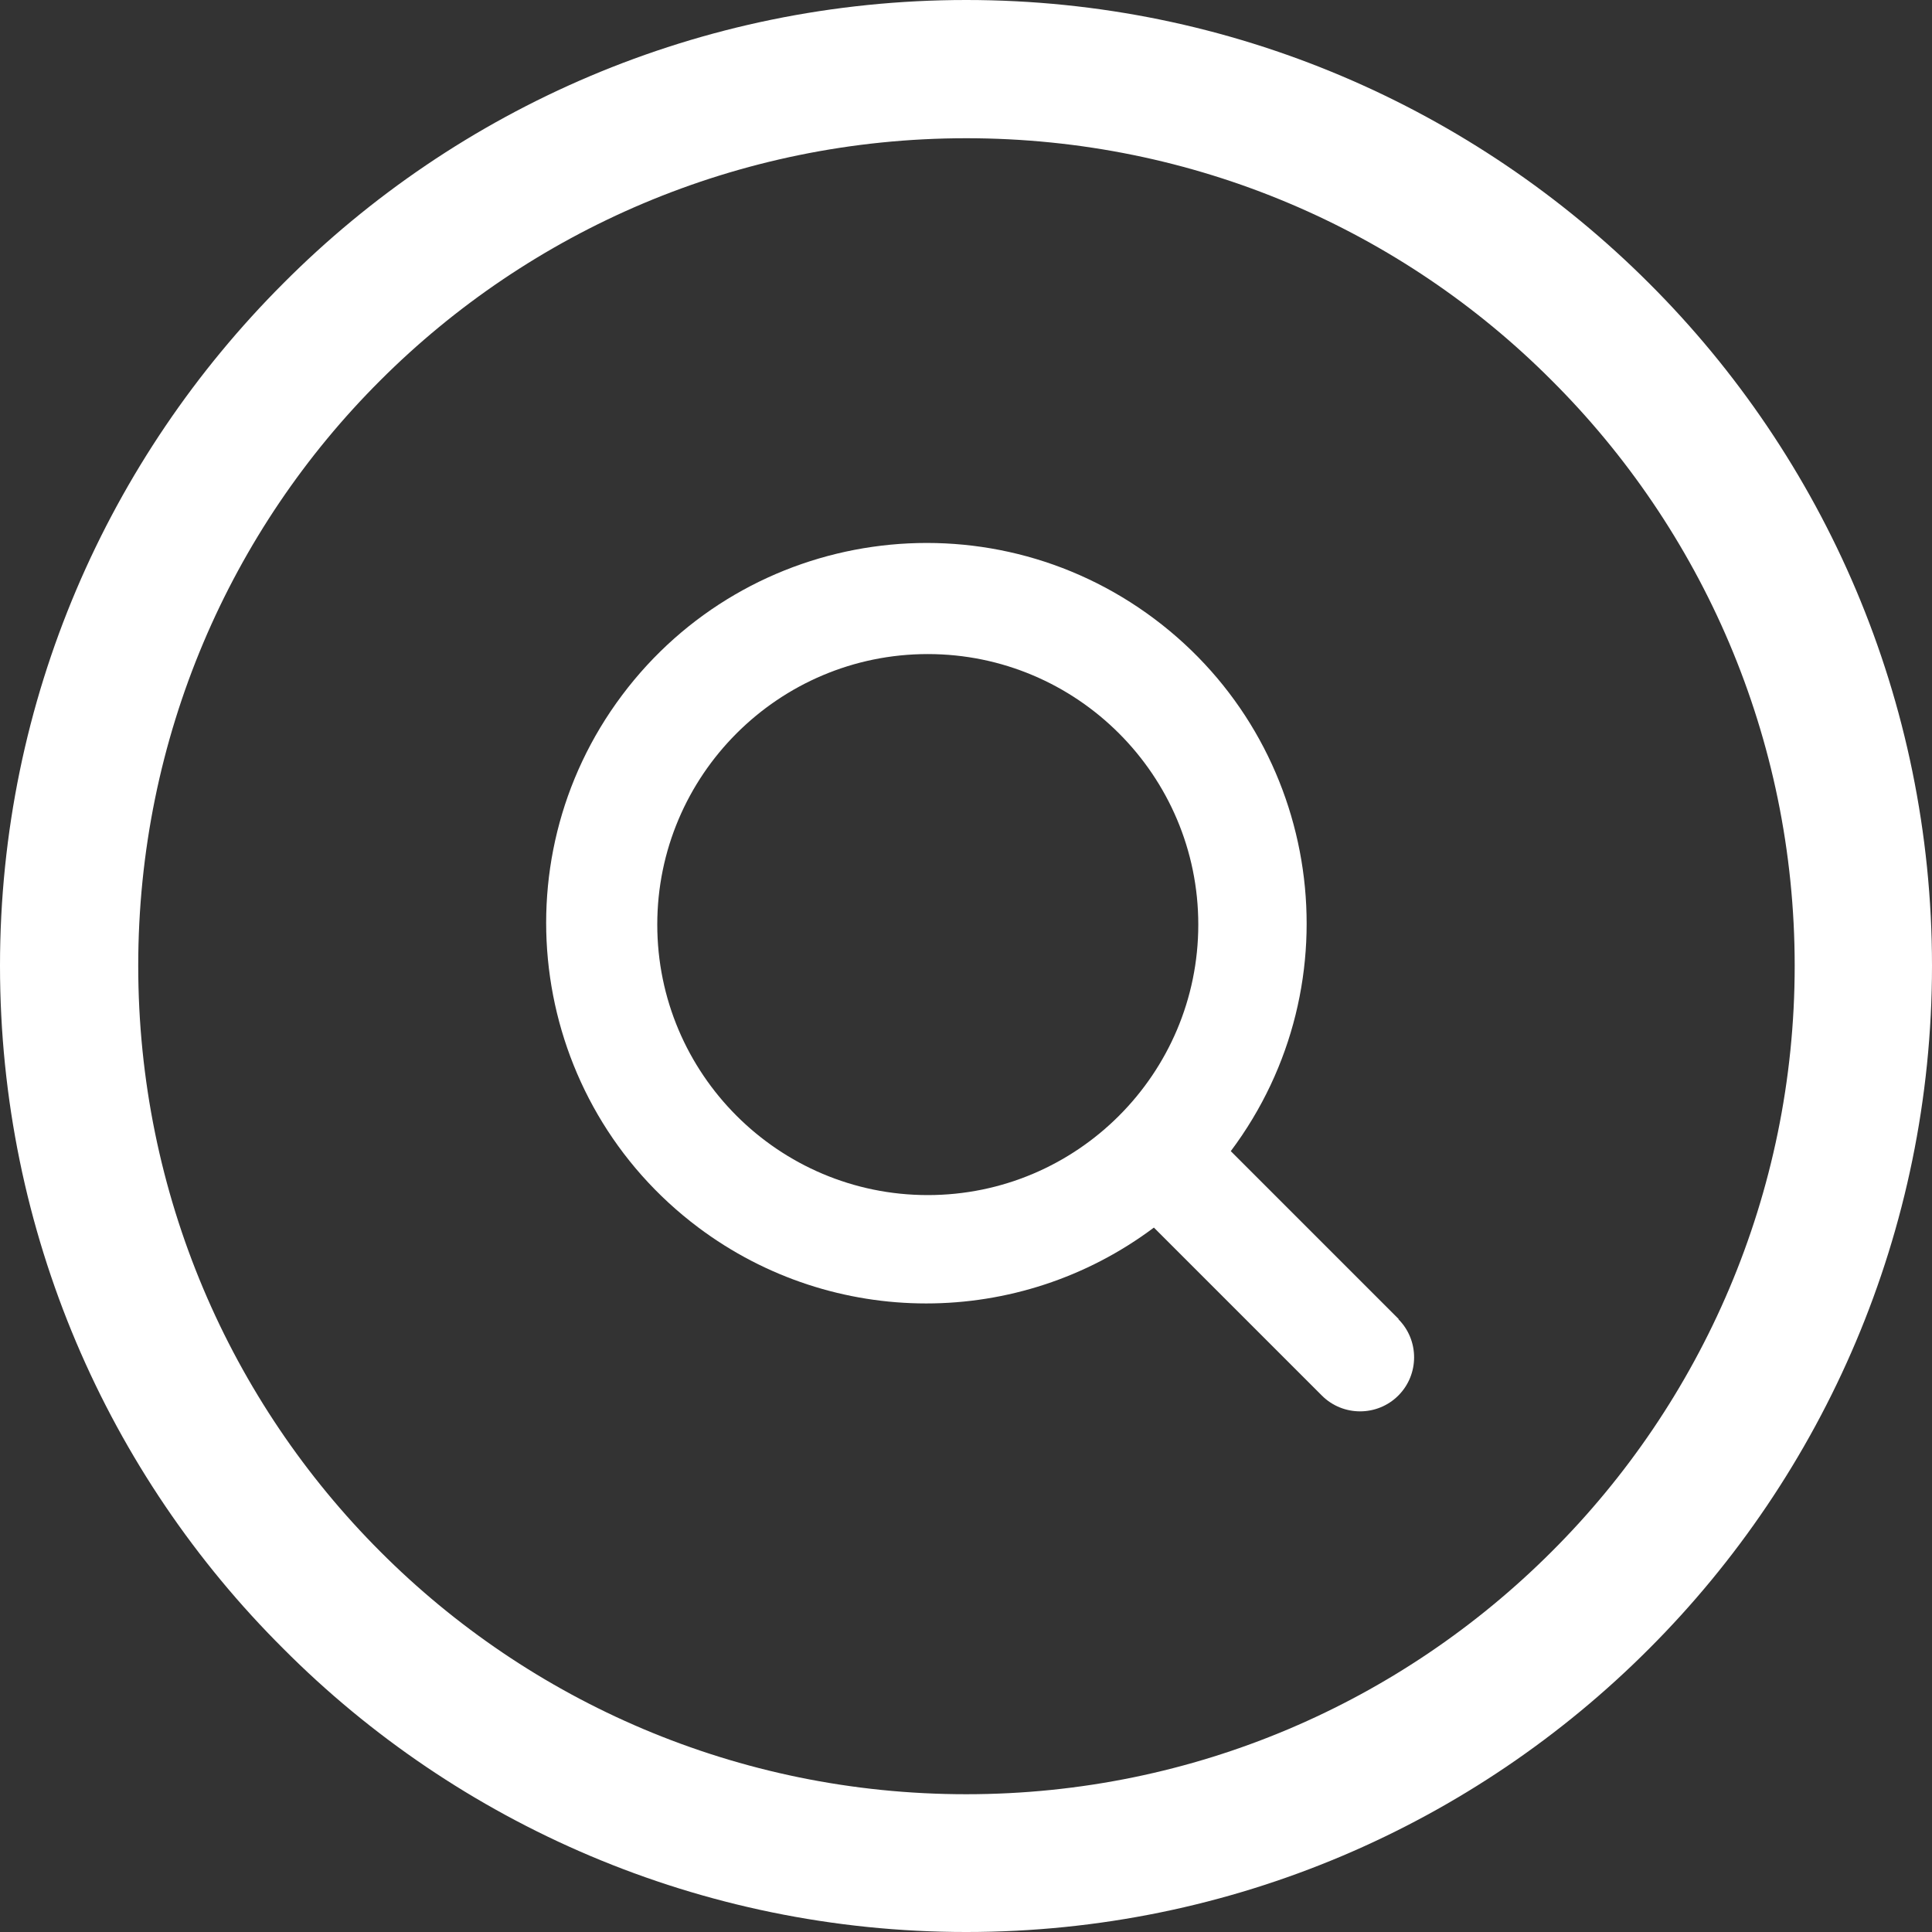
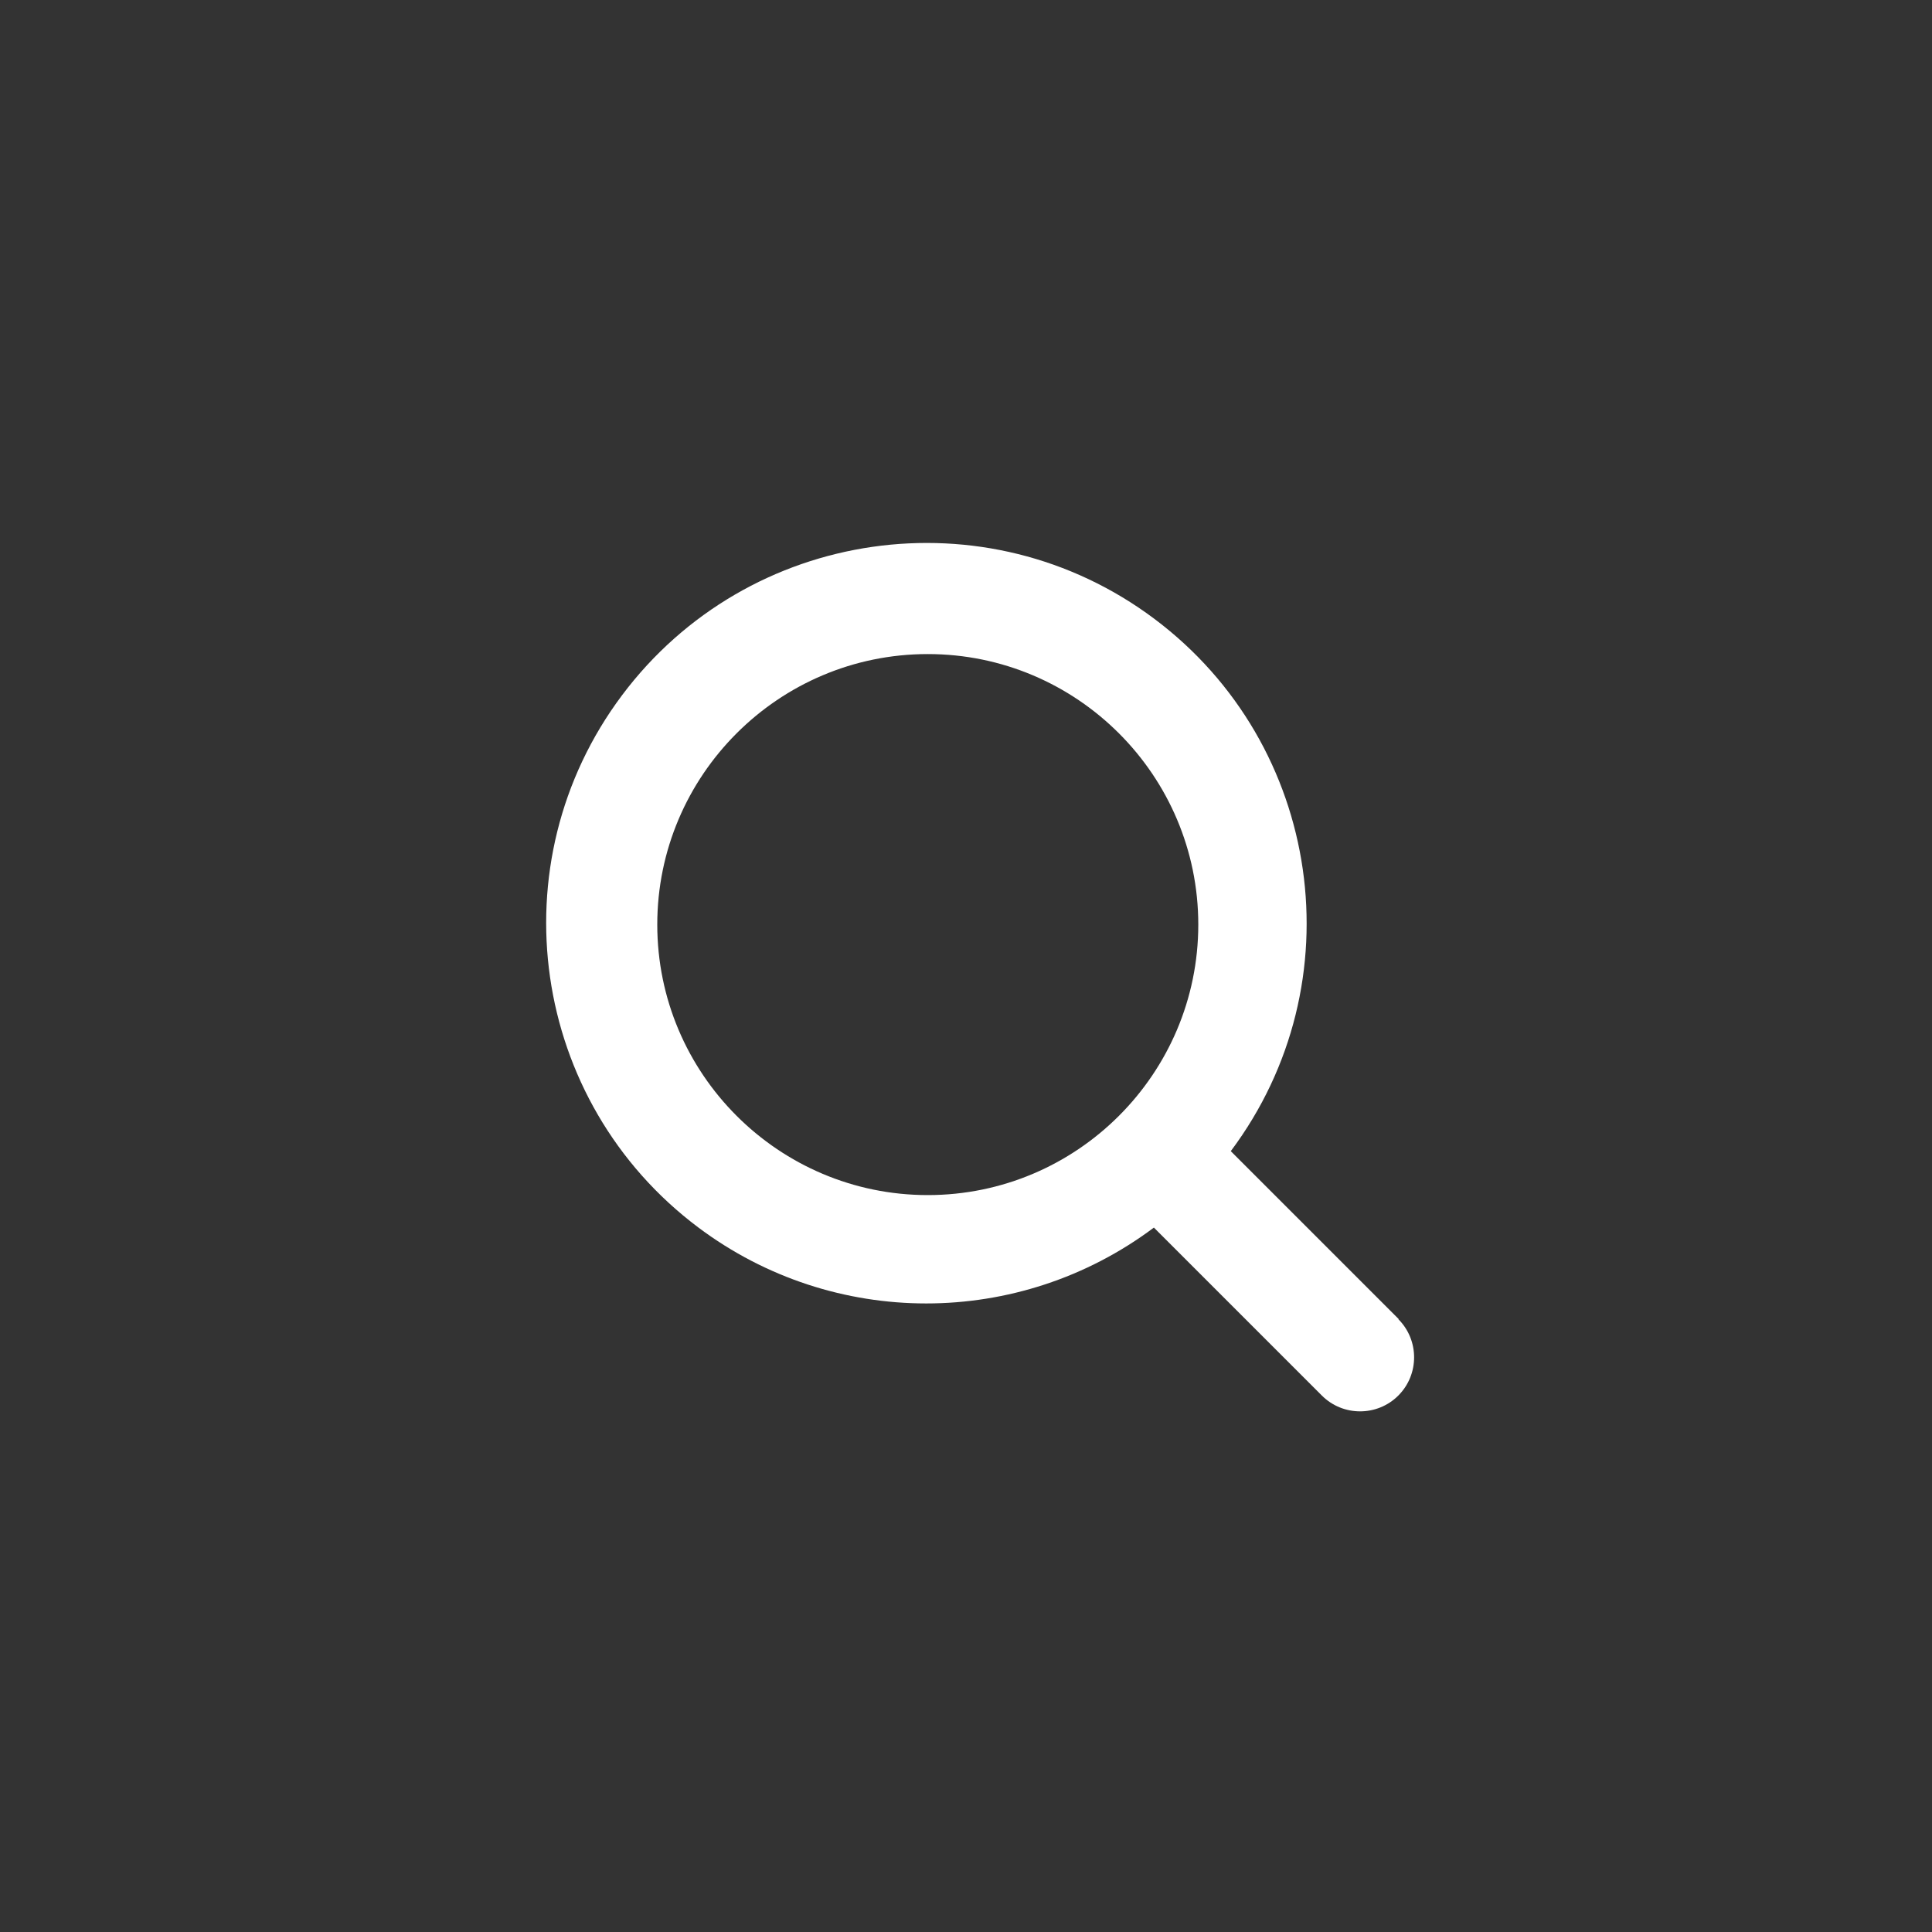
<svg xmlns="http://www.w3.org/2000/svg" id="Capa_2" viewBox="0 0 42.21 42.21">
  <rect x="0" y="0" width="42.21" height="42.21" fill="#333333" stroke="none" />
  <defs>
    <style>.cls-1{fill:#fff;stroke-width:0px;}</style>
  </defs>
  <g id="Capa_1-2">
    <path class="cls-1" d="m30.56,28.82l-3.67-3.67c2.75-3.67,2-8.88-1.67-11.63-3.67-2.75-8.88-2-11.63,1.67-2.75,3.67-2,8.88,1.67,11.63,2.95,2.21,7,2.21,9.95,0l3.67,3.67c.46.46,1.21.46,1.67,0,.46-.46.46-1.21,0-1.67h0Zm-10.29-2.71c-3.26,0-5.91-2.65-5.91-5.91s2.65-5.91,5.91-5.91,5.91,2.65,5.91,5.91c0,3.26-2.65,5.91-5.91,5.91Z" />
-     <path class="cls-1" d="m21.11,0c5.81,0,11.1,2.37,14.92,6.19,3.82,3.81,6.18,9.1,6.18,14.91s-2.37,11.11-6.18,14.92c-3.82,3.83-9.11,6.19-14.92,6.19s-11.12-2.37-14.92-6.19c-3.82-3.8-6.19-9.09-6.19-14.92S2.38,10,6.19,6.19C9.99,2.37,15.29,0,21.11,0h0Zm12.79,8.31c-3.26-3.27-7.79-5.29-12.79-5.29s-9.54,2.03-12.8,5.29c-3.27,3.26-5.29,7.79-5.29,12.79s2.02,9.53,5.29,12.8c3.26,3.27,7.8,5.3,12.8,5.3s9.52-2.03,12.79-5.3c3.27-3.26,5.31-7.8,5.31-12.8s-2.04-9.53-5.31-12.79h0Z" />
  </g>
</svg>